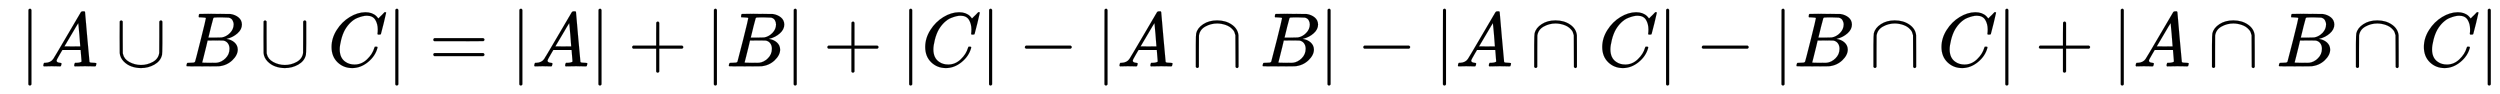
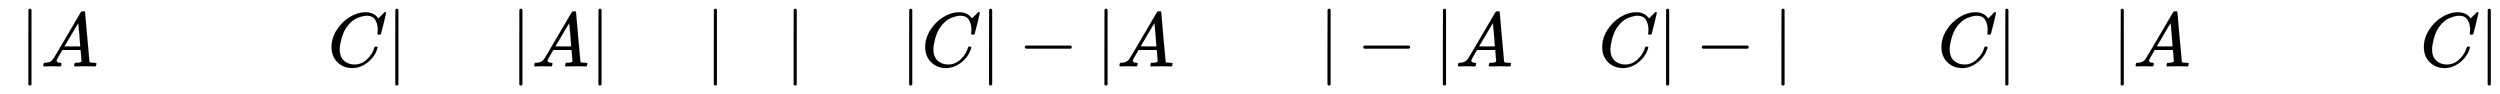
<svg xmlns="http://www.w3.org/2000/svg" xmlns:xlink="http://www.w3.org/1999/xlink" width="75.516ex" height="2.843ex" style="vertical-align: -0.838ex;" viewBox="0 -863.1 32513.8 1223.9" role="img" focusable="false" aria-labelledby="MathJax-SVG-1-Title">
  <title id="MathJax-SVG-1-Title">{\displaystyle \ |A\cup B\cup C|=|A|+|B|+|C|-|A\cap B|-|A\cap C|-|B\cap C|+|A\cap B\cap C|}</title>
  <defs aria-hidden="true">
    <path stroke-width="1" id="E1-MJMAIN-7C" d="M139 -249H137Q125 -249 119 -235V251L120 737Q130 750 139 750Q152 750 159 735V-235Q151 -249 141 -249H139Z" />
    <path stroke-width="1" id="E1-MJMATHI-41" d="M208 74Q208 50 254 46Q272 46 272 35Q272 34 270 22Q267 8 264 4T251 0Q249 0 239 0T205 1T141 2Q70 2 50 0H42Q35 7 35 11Q37 38 48 46H62Q132 49 164 96Q170 102 345 401T523 704Q530 716 547 716H555H572Q578 707 578 706L606 383Q634 60 636 57Q641 46 701 46Q726 46 726 36Q726 34 723 22Q720 7 718 4T704 0Q701 0 690 0T651 1T578 2Q484 2 455 0H443Q437 6 437 9T439 27Q443 40 445 43L449 46H469Q523 49 533 63L521 213H283L249 155Q208 86 208 74ZM516 260Q516 271 504 416T490 562L463 519Q447 492 400 412L310 260L413 259Q516 259 516 260Z" />
-     <path stroke-width="1" id="E1-MJMAIN-222A" d="M591 598H592Q604 598 611 583V376Q611 345 611 296Q610 162 606 148Q605 146 605 145Q586 68 507 23T333 -22Q268 -22 209 -1T106 66T56 173Q55 180 55 384L56 585Q66 598 75 598Q85 598 95 585V378L96 172L98 162Q112 95 181 57T332 18Q415 18 487 58T570 175Q571 180 571 383V583Q579 598 591 598Z" />
-     <path stroke-width="1" id="E1-MJMATHI-42" d="M231 637Q204 637 199 638T194 649Q194 676 205 682Q206 683 335 683Q594 683 608 681Q671 671 713 636T756 544Q756 480 698 429T565 360L555 357Q619 348 660 311T702 219Q702 146 630 78T453 1Q446 0 242 0Q42 0 39 2Q35 5 35 10Q35 17 37 24Q42 43 47 45Q51 46 62 46H68Q95 46 128 49Q142 52 147 61Q150 65 219 339T288 628Q288 635 231 637ZM649 544Q649 574 634 600T585 634Q578 636 493 637Q473 637 451 637T416 636H403Q388 635 384 626Q382 622 352 506Q352 503 351 500L320 374H401Q482 374 494 376Q554 386 601 434T649 544ZM595 229Q595 273 572 302T512 336Q506 337 429 337Q311 337 310 336Q310 334 293 263T258 122L240 52Q240 48 252 48T333 46Q422 46 429 47Q491 54 543 105T595 229Z" />
    <path stroke-width="1" id="E1-MJMATHI-43" d="M50 252Q50 367 117 473T286 641T490 704Q580 704 633 653Q642 643 648 636T656 626L657 623Q660 623 684 649Q691 655 699 663T715 679T725 690L740 705H746Q760 705 760 698Q760 694 728 561Q692 422 692 421Q690 416 687 415T669 413H653Q647 419 647 422Q647 423 648 429T650 449T651 481Q651 552 619 605T510 659Q484 659 454 652T382 628T299 572T226 479Q194 422 175 346T156 222Q156 108 232 58Q280 24 350 24Q441 24 512 92T606 240Q610 253 612 255T628 257Q648 257 648 248Q648 243 647 239Q618 132 523 55T319 -22Q206 -22 128 53T50 252Z" />
-     <path stroke-width="1" id="E1-MJMAIN-3D" d="M56 347Q56 360 70 367H707Q722 359 722 347Q722 336 708 328L390 327H72Q56 332 56 347ZM56 153Q56 168 72 173H708Q722 163 722 153Q722 140 707 133H70Q56 140 56 153Z" />
-     <path stroke-width="1" id="E1-MJMAIN-2B" d="M56 237T56 250T70 270H369V420L370 570Q380 583 389 583Q402 583 409 568V270H707Q722 262 722 250T707 230H409V-68Q401 -82 391 -82H389H387Q375 -82 369 -68V230H70Q56 237 56 250Z" />
    <path stroke-width="1" id="E1-MJMAIN-2212" d="M84 237T84 250T98 270H679Q694 262 694 250T679 230H98Q84 237 84 250Z" />
-     <path stroke-width="1" id="E1-MJMAIN-2229" d="M88 -21T75 -21T55 -7V200Q55 231 55 280Q56 414 60 428Q61 430 61 431Q77 500 152 549T332 598Q443 598 522 544T610 405Q611 399 611 194V-7Q604 -22 591 -22Q582 -22 572 -9L570 405Q563 433 556 449T529 485Q498 519 445 538T334 558Q251 558 179 518T96 401Q95 396 95 193V-7Q88 -21 75 -21Z" />
  </defs>
  <g stroke="currentColor" fill="currentColor" stroke-width="0" transform="matrix(1 0 0 -1 0 0)" aria-hidden="true">
    <use xlink:href="#E1-MJMAIN-7C" x="250" y="0" />
    <use xlink:href="#E1-MJMATHI-41" x="528" y="0" />
    <use xlink:href="#E1-MJMAIN-222A" x="1501" y="0" />
    <use xlink:href="#E1-MJMATHI-42" x="2390" y="0" />
    <use xlink:href="#E1-MJMAIN-222A" x="3372" y="0" />
    <use xlink:href="#E1-MJMATHI-43" x="4262" y="0" />
    <use xlink:href="#E1-MJMAIN-7C" x="5022" y="0" />
    <use xlink:href="#E1-MJMAIN-3D" x="5579" y="0" />
    <use xlink:href="#E1-MJMAIN-7C" x="6635" y="0" />
    <use xlink:href="#E1-MJMATHI-41" x="6913" y="0" />
    <use xlink:href="#E1-MJMAIN-7C" x="7664" y="0" />
    <use xlink:href="#E1-MJMAIN-2B" x="8165" y="0" />
    <use xlink:href="#E1-MJMAIN-7C" x="9165" y="0" />
    <use xlink:href="#E1-MJMATHI-42" x="9444" y="0" />
    <use xlink:href="#E1-MJMAIN-7C" x="10203" y="0" />
    <use xlink:href="#E1-MJMAIN-2B" x="10704" y="0" />
    <use xlink:href="#E1-MJMAIN-7C" x="11705" y="0" />
    <use xlink:href="#E1-MJMATHI-43" x="11983" y="0" />
    <use xlink:href="#E1-MJMAIN-7C" x="12744" y="0" />
    <use xlink:href="#E1-MJMAIN-2212" x="13245" y="0" />
    <use xlink:href="#E1-MJMAIN-7C" x="14245" y="0" />
    <use xlink:href="#E1-MJMATHI-41" x="14524" y="0" />
    <use xlink:href="#E1-MJMAIN-2229" x="15497" y="0" />
    <use xlink:href="#E1-MJMATHI-42" x="16386" y="0" />
    <use xlink:href="#E1-MJMAIN-7C" x="17146" y="0" />
    <use xlink:href="#E1-MJMAIN-2212" x="17646" y="0" />
    <use xlink:href="#E1-MJMAIN-7C" x="18647" y="0" />
    <use xlink:href="#E1-MJMATHI-41" x="18926" y="0" />
    <use xlink:href="#E1-MJMAIN-2229" x="19898" y="0" />
    <use xlink:href="#E1-MJMATHI-43" x="20788" y="0" />
    <use xlink:href="#E1-MJMAIN-7C" x="21549" y="0" />
    <use xlink:href="#E1-MJMAIN-2212" x="22049" y="0" />
    <use xlink:href="#E1-MJMAIN-7C" x="23050" y="0" />
    <use xlink:href="#E1-MJMATHI-42" x="23329" y="0" />
    <use xlink:href="#E1-MJMAIN-2229" x="24310" y="0" />
    <use xlink:href="#E1-MJMATHI-43" x="25200" y="0" />
    <use xlink:href="#E1-MJMAIN-7C" x="25961" y="0" />
    <use xlink:href="#E1-MJMAIN-2B" x="26461" y="0" />
    <use xlink:href="#E1-MJMAIN-7C" x="27462" y="0" />
    <use xlink:href="#E1-MJMATHI-41" x="27740" y="0" />
    <use xlink:href="#E1-MJMAIN-2229" x="28713" y="0" />
    <use xlink:href="#E1-MJMATHI-42" x="29603" y="0" />
    <use xlink:href="#E1-MJMAIN-2229" x="30585" y="0" />
    <use xlink:href="#E1-MJMATHI-43" x="31474" y="0" />
    <use xlink:href="#E1-MJMAIN-7C" x="32235" y="0" />
  </g>
</svg>